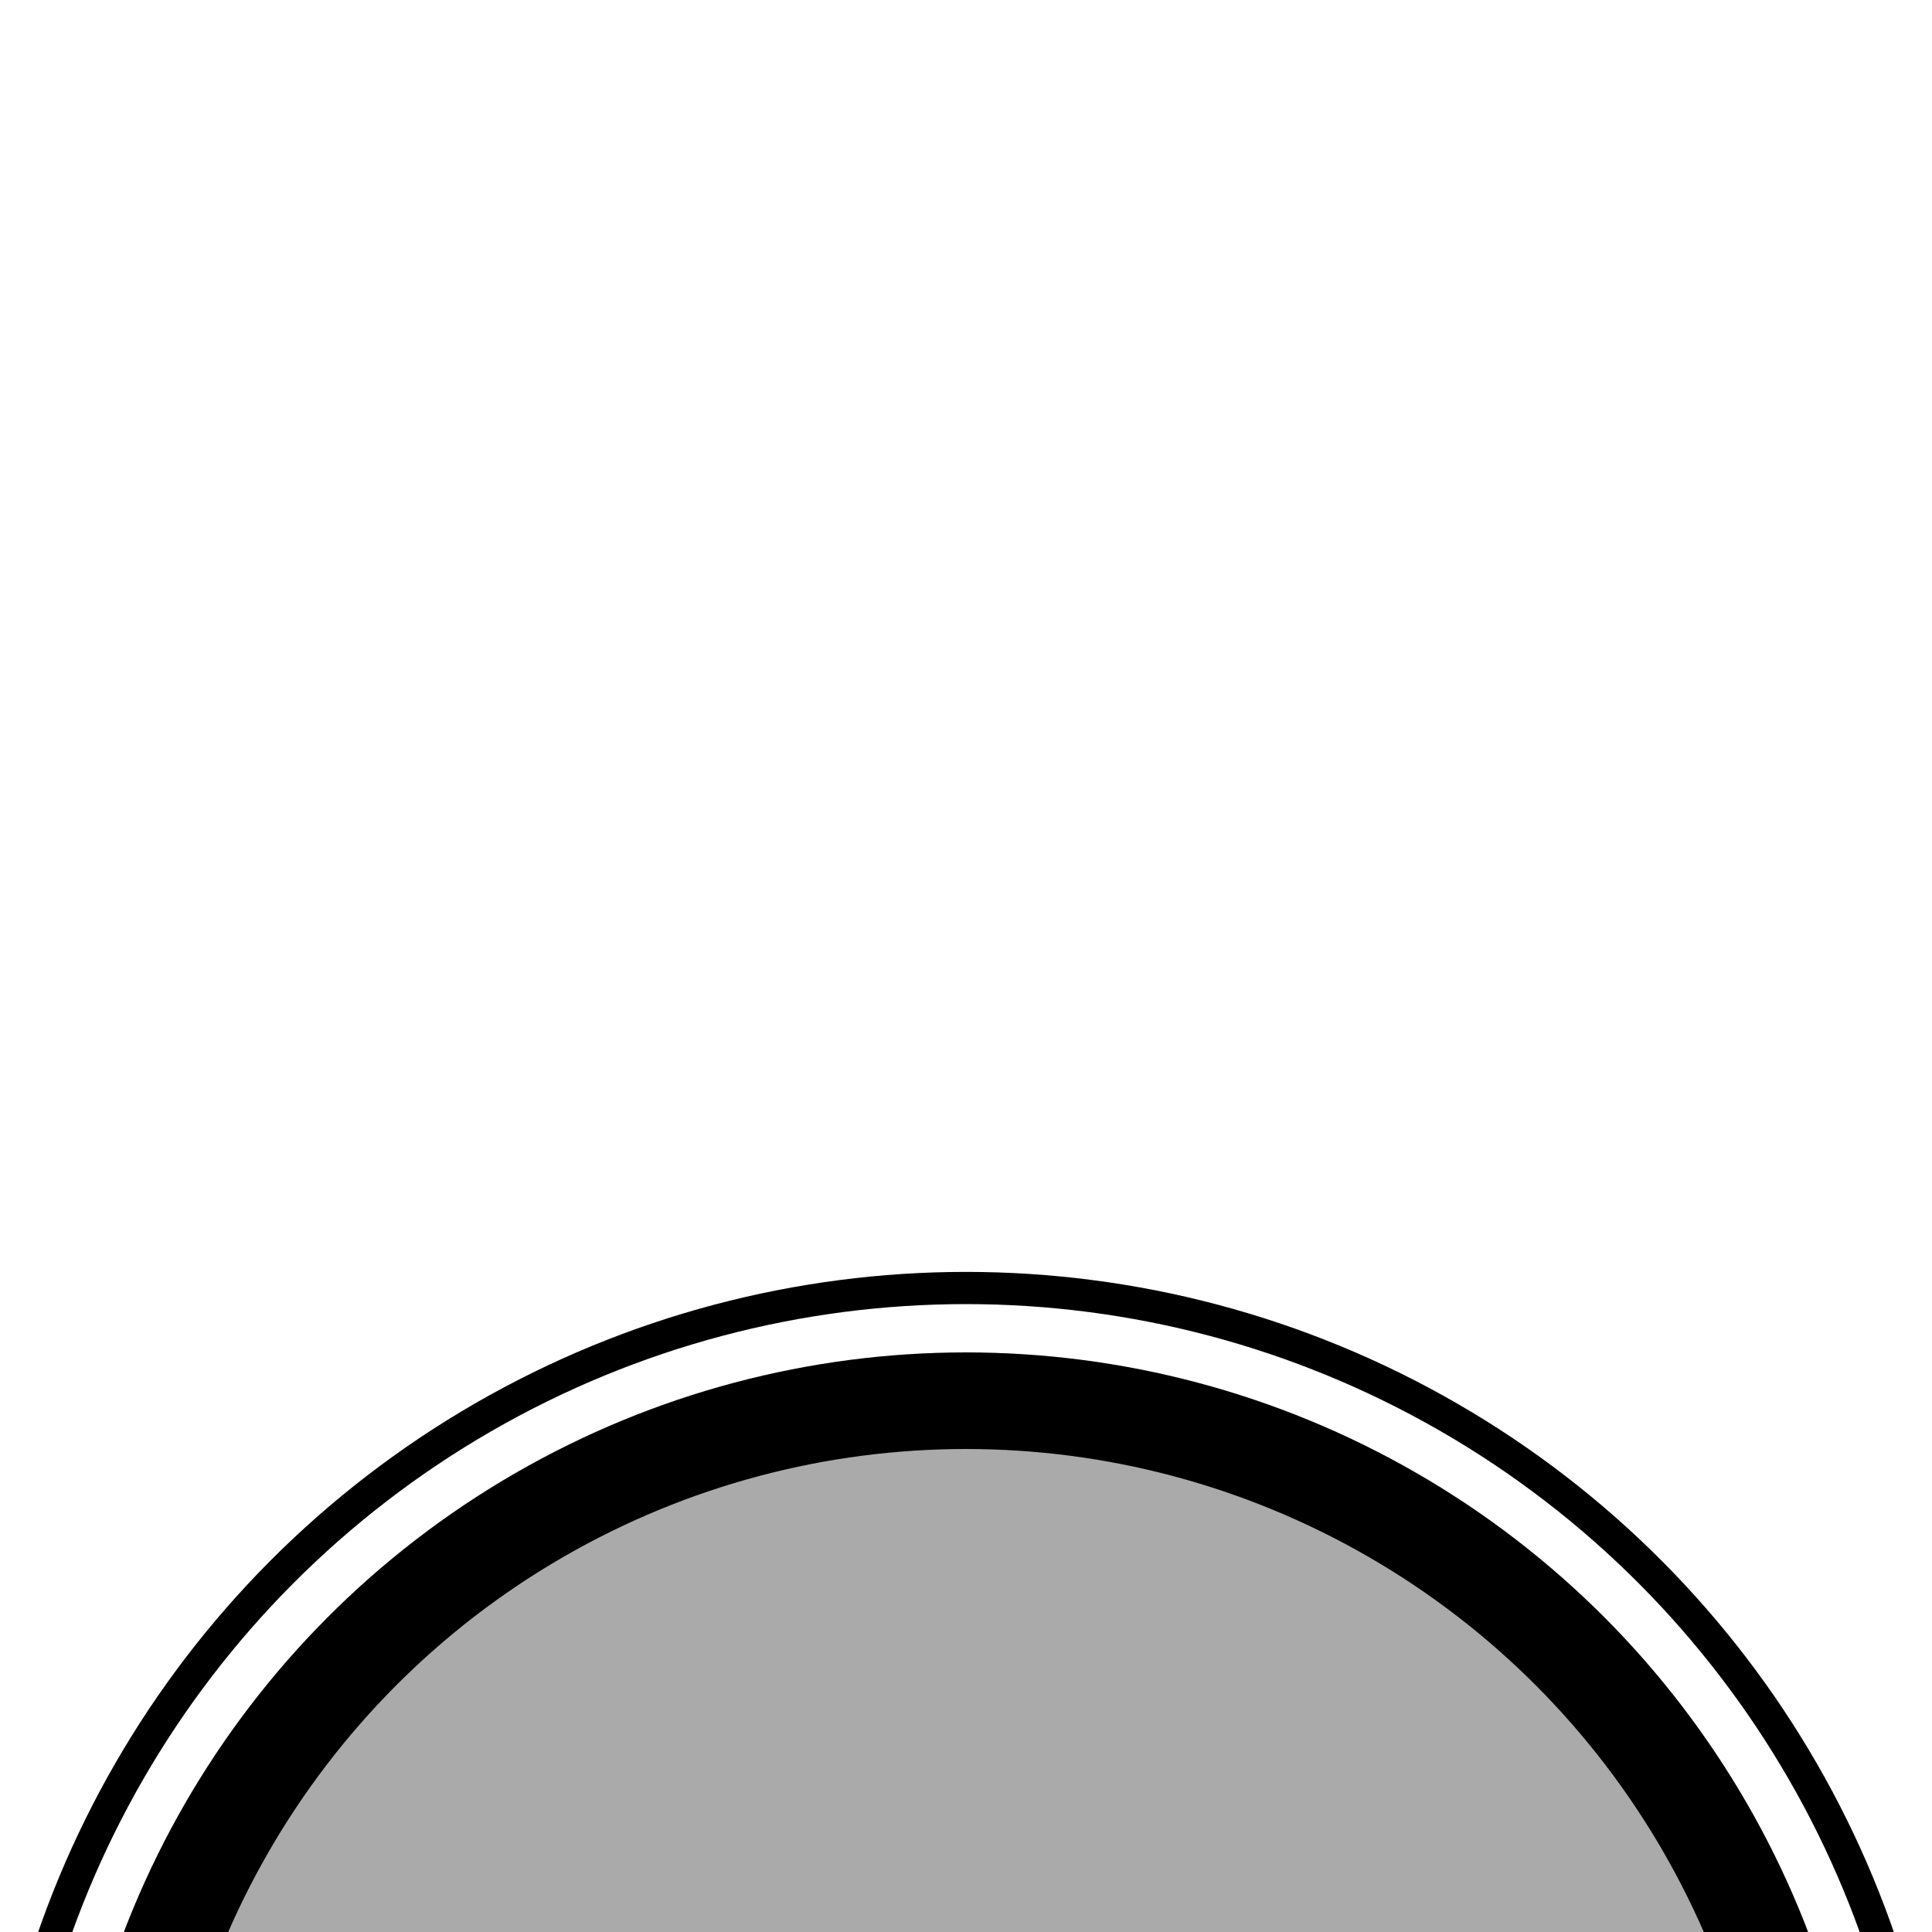
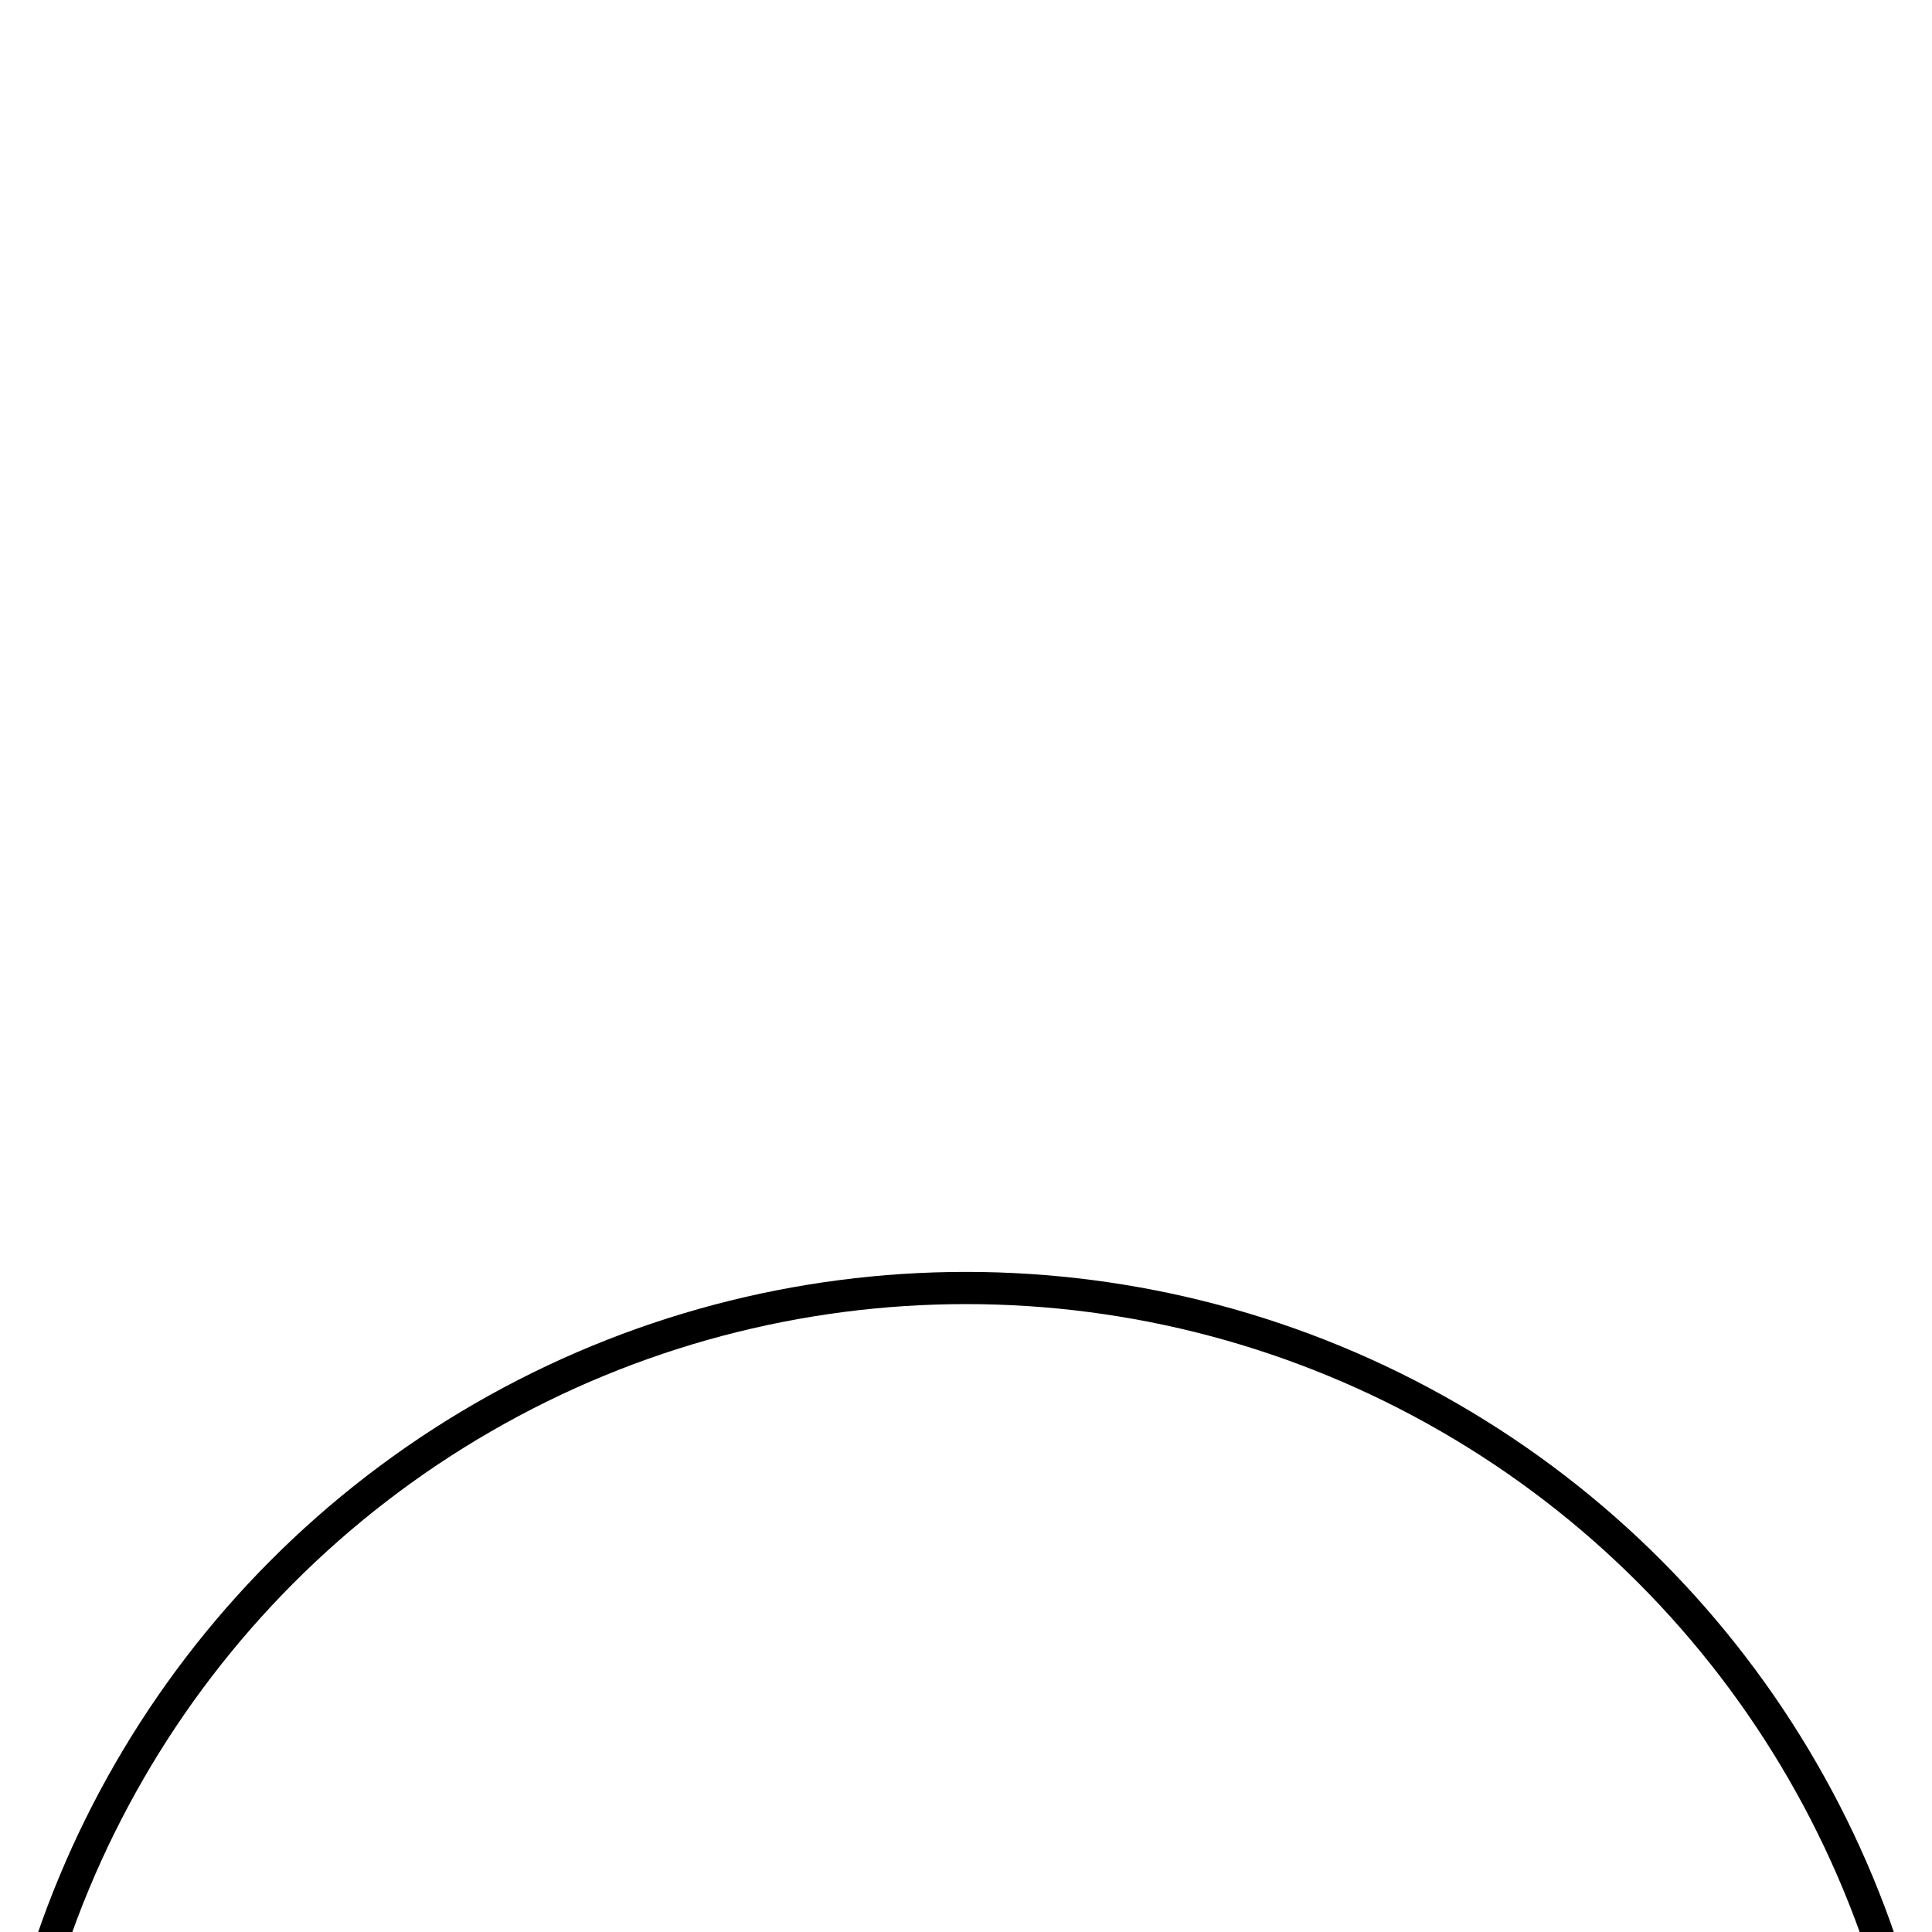
<svg xmlns="http://www.w3.org/2000/svg" version="1.1" baseProfile="full" width="60" height="60">
-   <circle cx="30" cy="70" r="28" fill="#000000" />
-   <circle cx="30" cy="70" r="25" fill="#aaaaaa" />
  <circle cx="30" cy="70" r="30" stroke="#000000" fill="transparent" />
</svg>